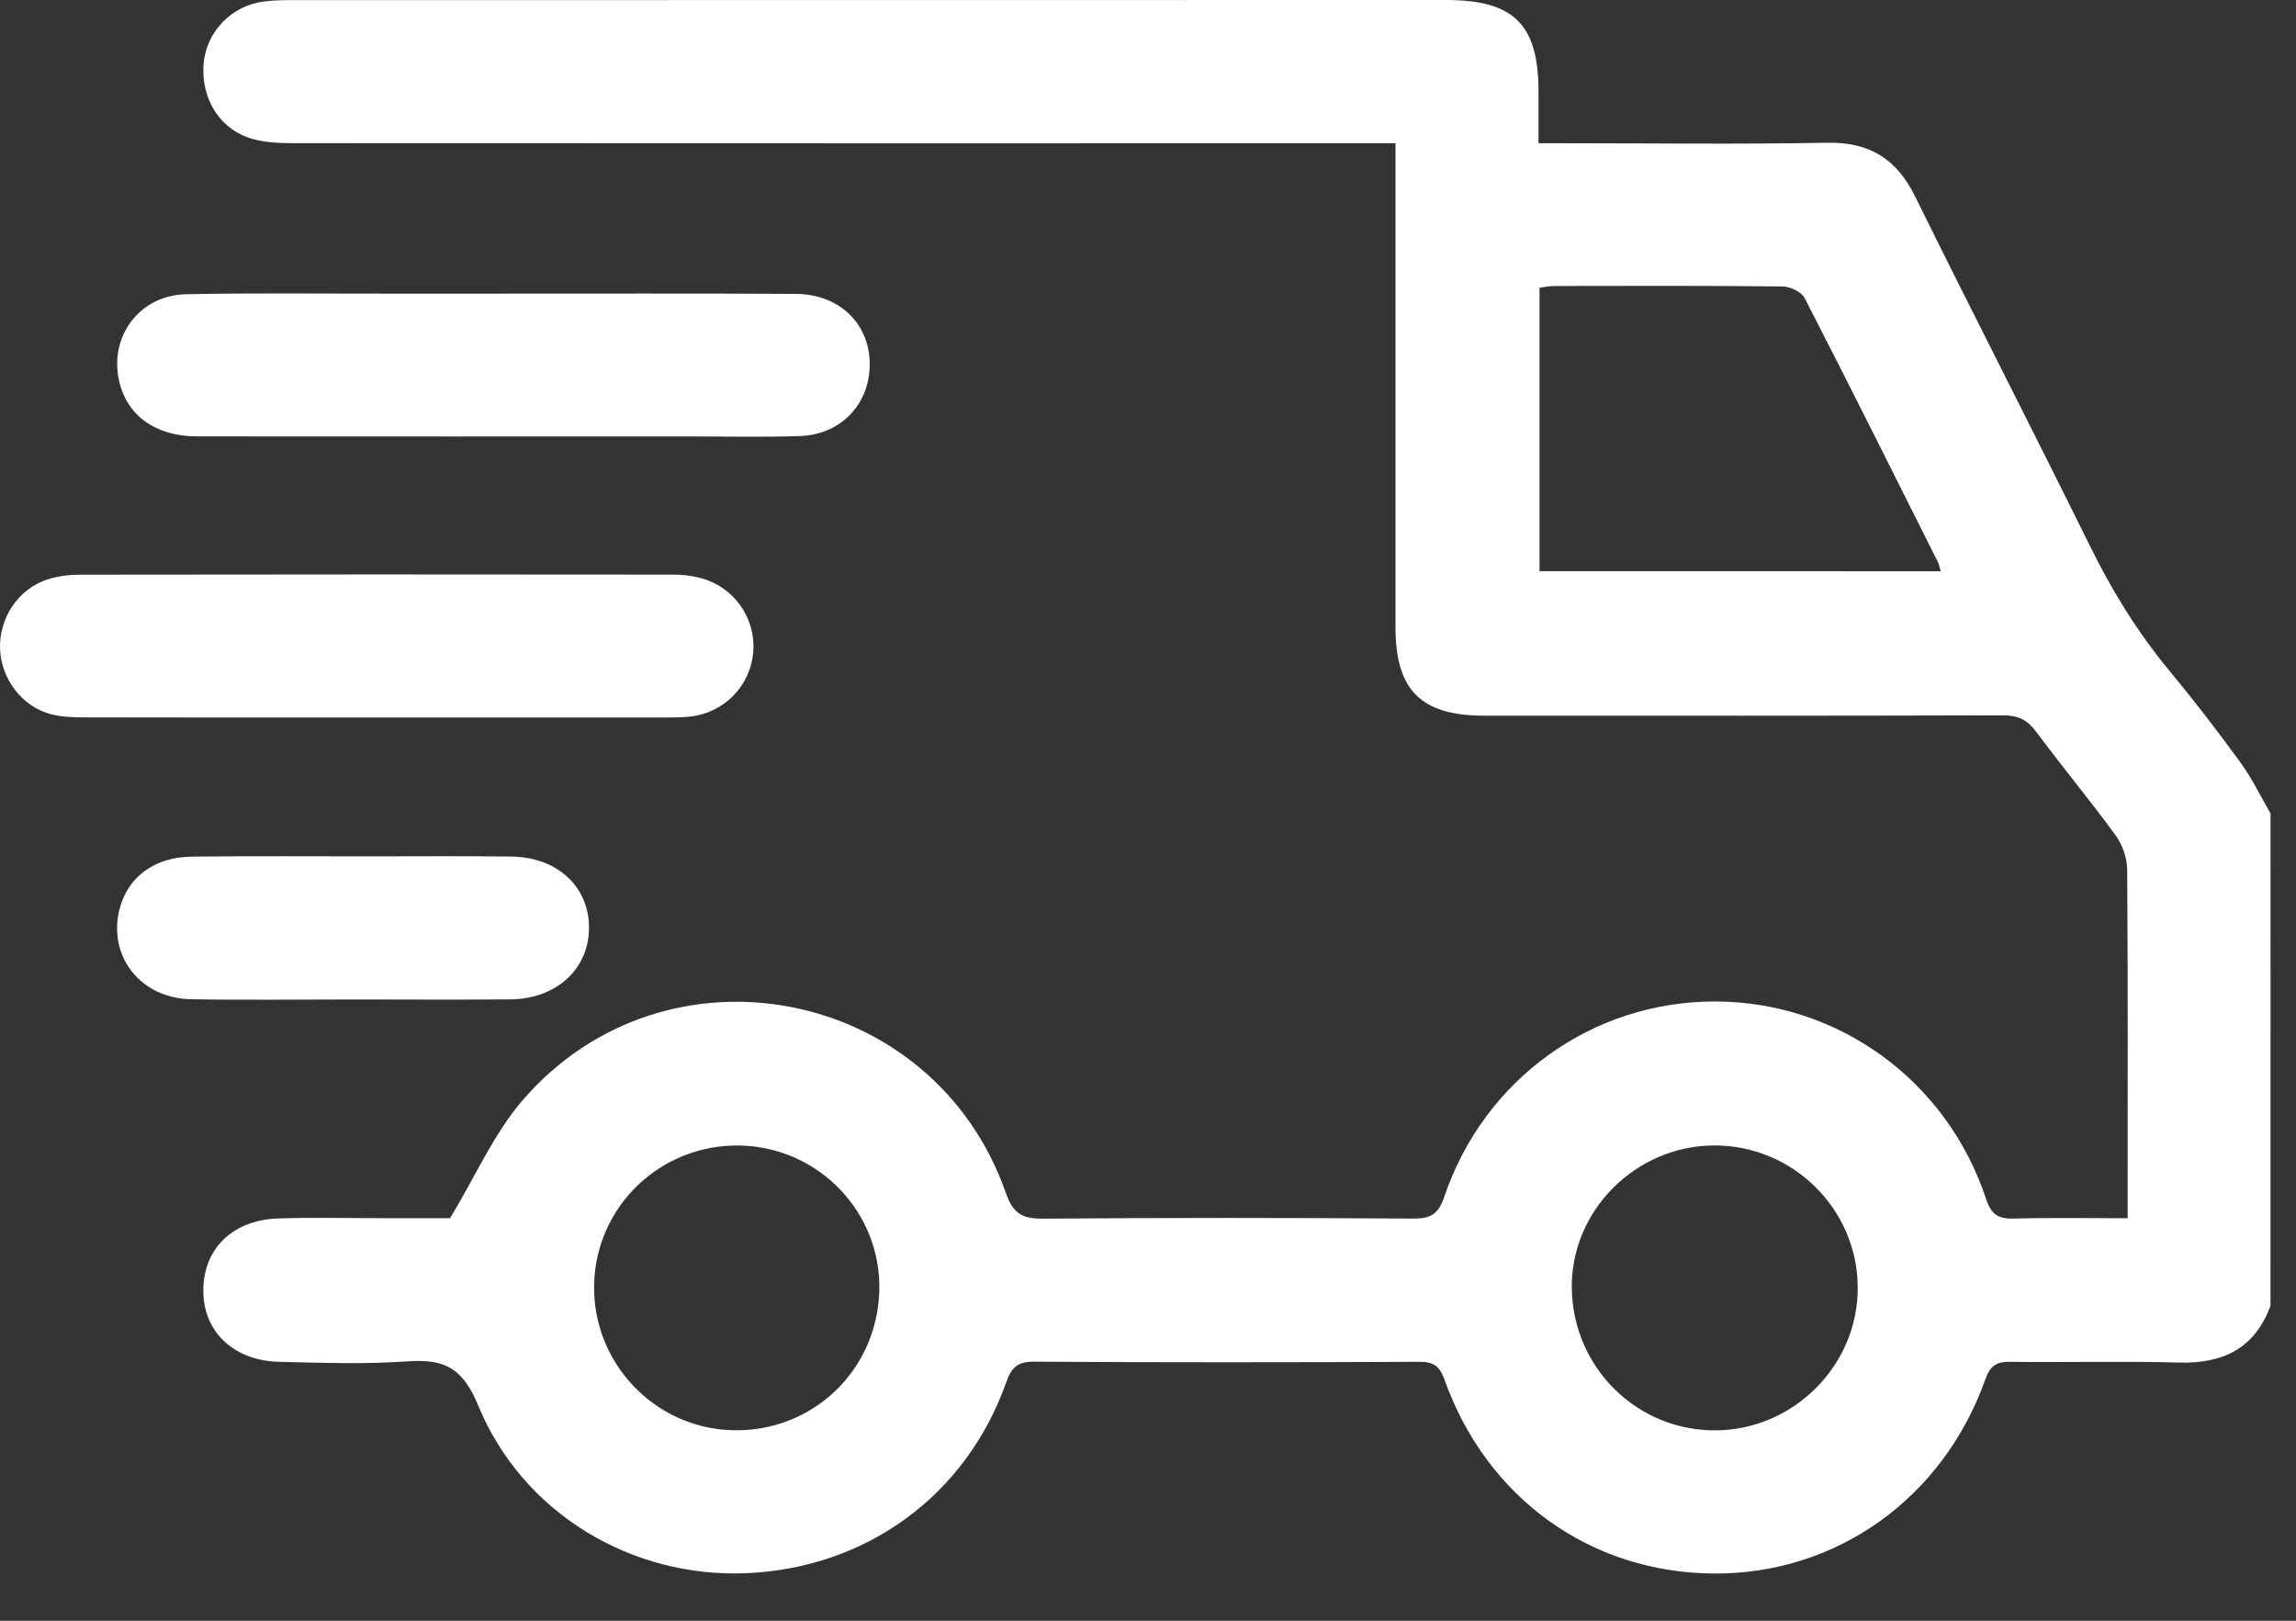
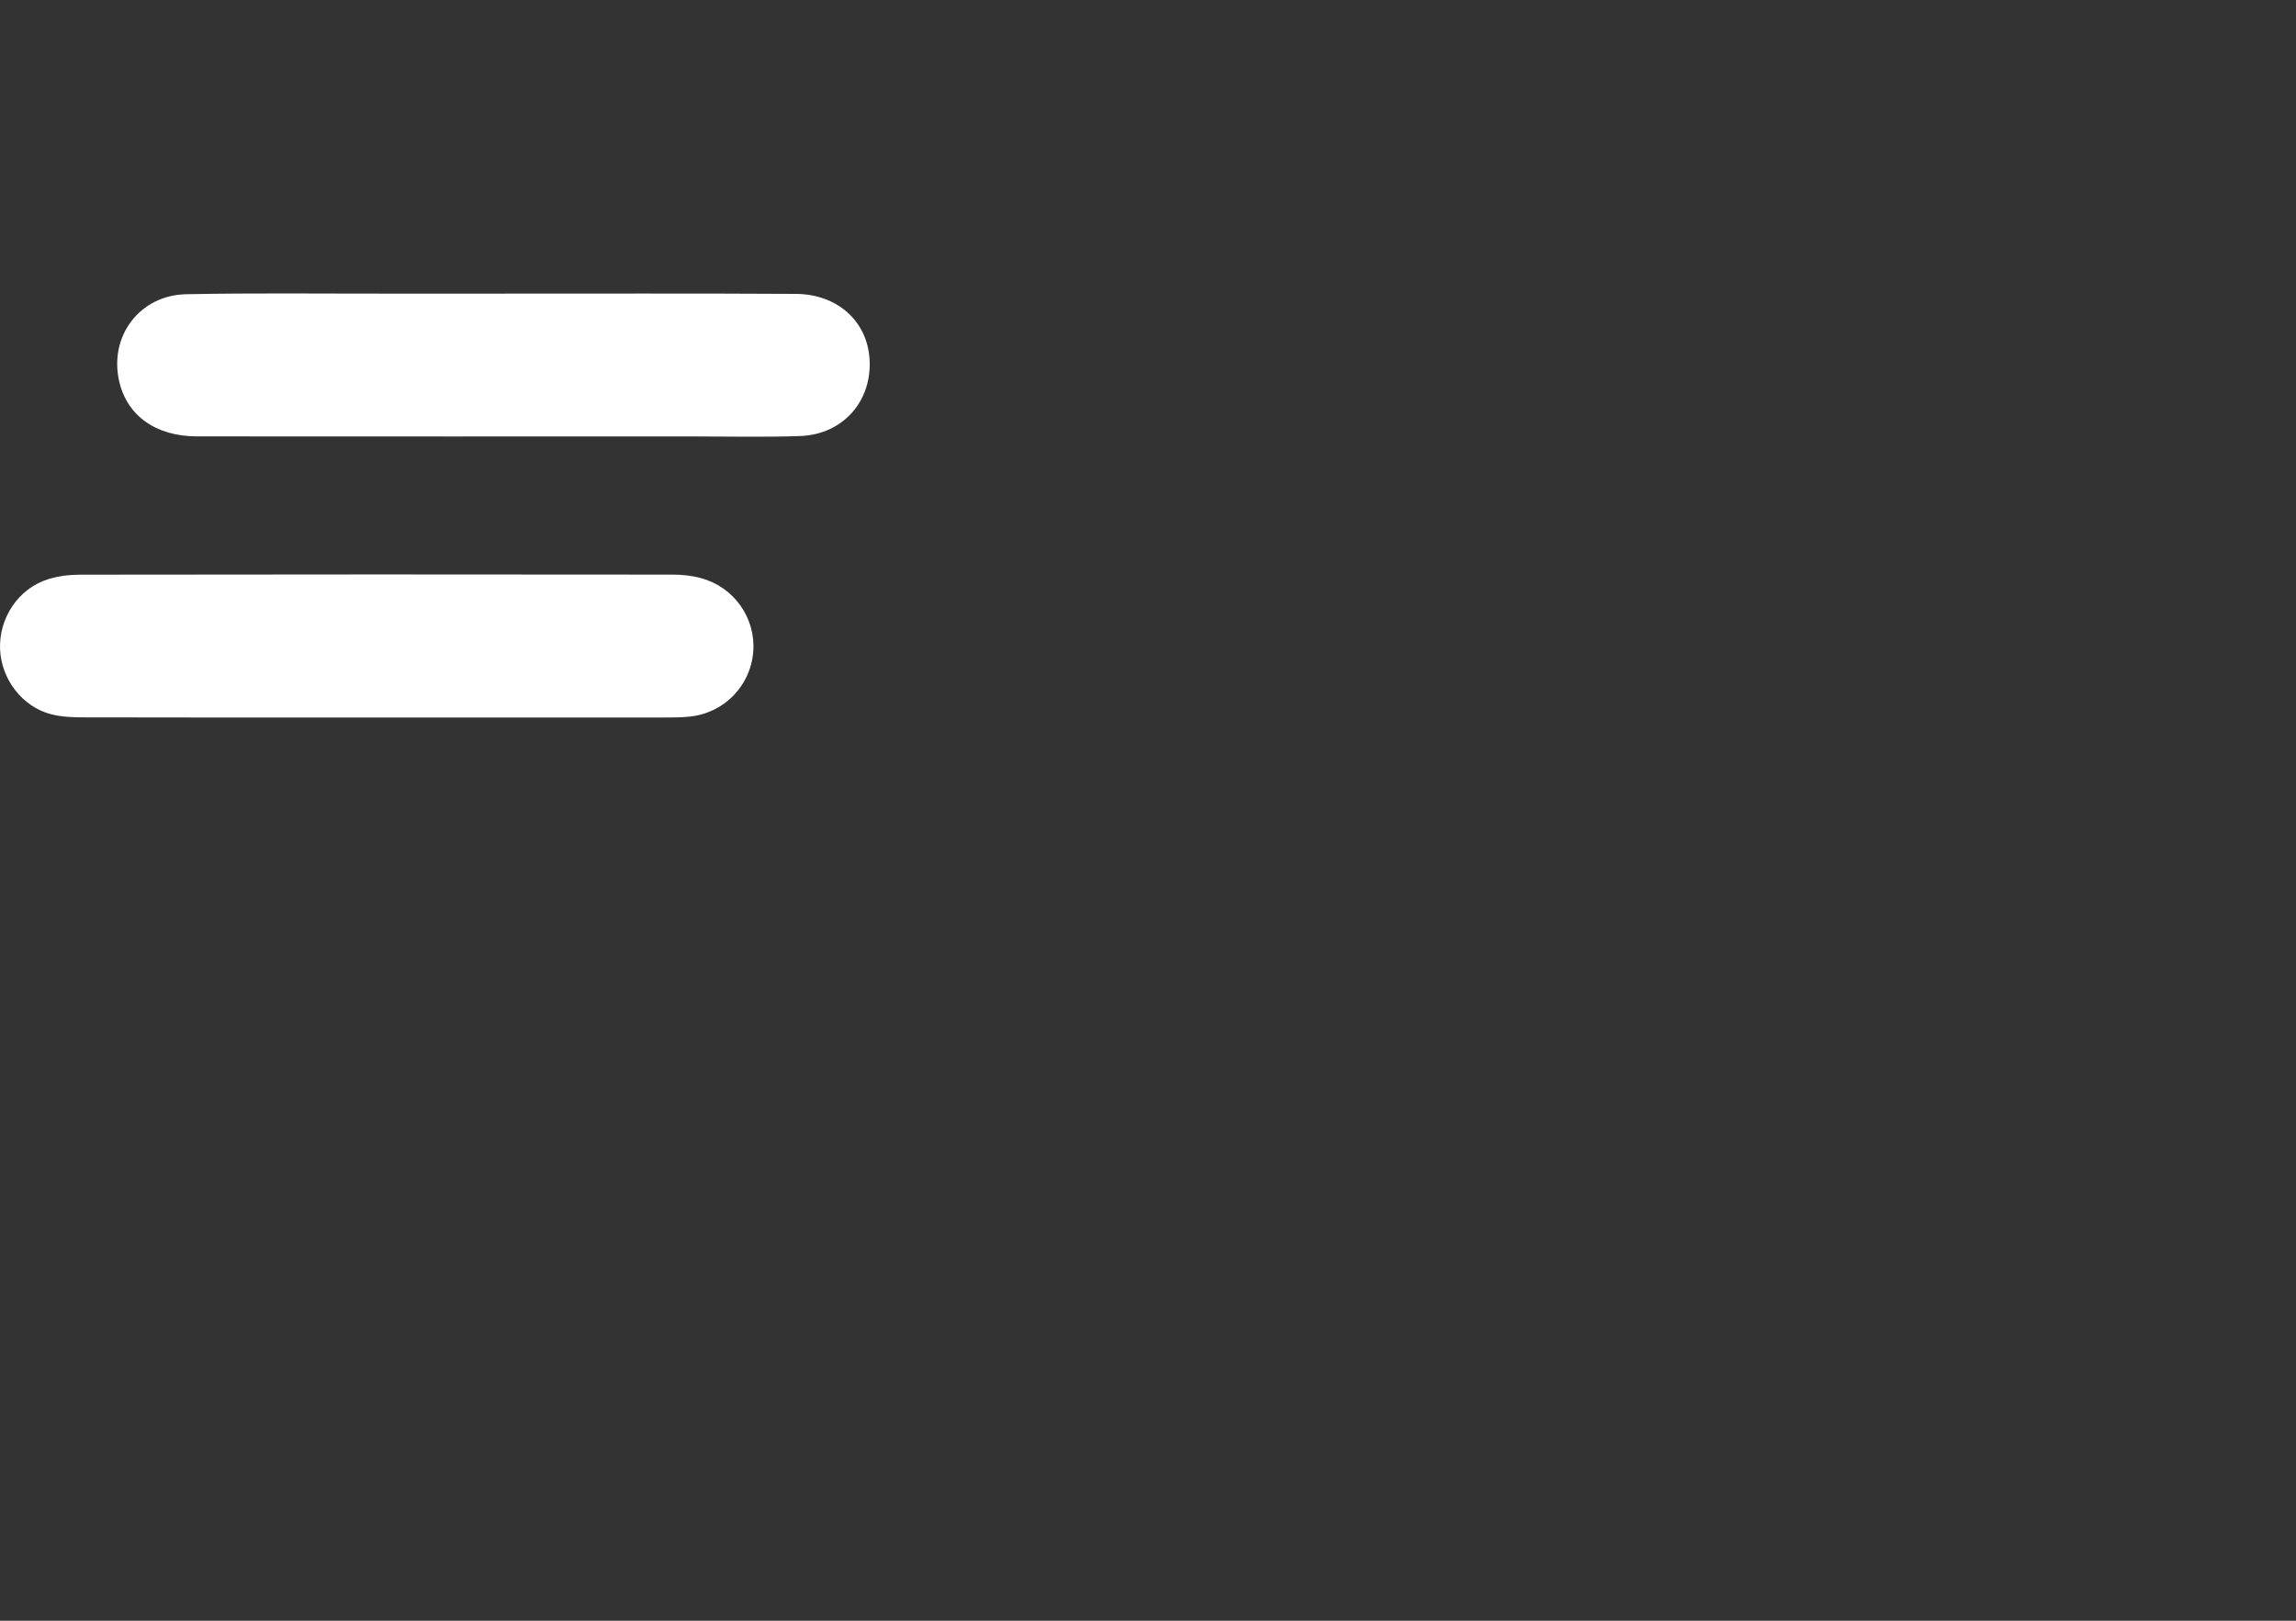
<svg xmlns="http://www.w3.org/2000/svg" width="34" height="24" viewBox="0 0 34 24" fill="none">
  <rect x="0" y="0" width="34" height="24" fill="#333333" stroke="none" />
-   <path d="M33.622 19.337C33.387 19.972 32.916 20.196 32.261 20.177C31.431 20.153 30.598 20.177 29.767 20.166C29.558 20.163 29.47 20.228 29.398 20.431C28.768 22.194 27.189 23.314 25.375 23.301C23.554 23.288 22.016 22.187 21.39 20.429C21.319 20.23 21.229 20.164 21.02 20.166C19.116 20.174 17.211 20.176 15.307 20.164C15.062 20.163 14.977 20.255 14.901 20.469C14.306 22.145 12.832 23.221 11.051 23.296C9.355 23.367 7.74 22.412 7.08 20.81C6.849 20.249 6.573 20.122 6.036 20.159C5.405 20.204 4.767 20.181 4.133 20.166C3.491 20.151 3.05 19.756 3.014 19.195C2.971 18.537 3.41 18.067 4.117 18.043C4.631 18.026 5.145 18.039 5.66 18.039C6.03 18.039 6.401 18.039 6.665 18.039C7.045 17.411 7.314 16.786 7.738 16.294C9.855 13.839 13.822 14.605 14.894 17.662C15.002 17.972 15.137 18.048 15.443 18.046C17.271 18.032 19.098 18.033 20.925 18.045C21.181 18.046 21.299 17.984 21.386 17.726C21.976 15.978 23.578 14.831 25.392 14.83C27.215 14.83 28.828 15.994 29.411 17.755C29.488 17.99 29.595 18.05 29.823 18.045C30.368 18.03 30.914 18.04 31.507 18.04C31.507 17.908 31.507 17.803 31.507 17.698C31.507 16.089 31.512 14.48 31.5 12.872C31.498 12.703 31.429 12.508 31.329 12.37C30.949 11.849 30.536 11.352 30.151 10.834C30.02 10.658 29.882 10.592 29.662 10.593C27.101 10.601 24.54 10.598 21.979 10.598C21.043 10.598 20.665 10.221 20.665 9.287C20.664 7.044 20.665 4.8 20.665 2.557C20.665 2.428 20.665 2.299 20.665 2.122C20.498 2.122 20.361 2.122 20.223 2.122C14.927 2.122 9.63 2.123 4.334 2.12C4.14 2.12 3.937 2.111 3.75 2.06C3.268 1.931 2.977 1.476 3.014 0.957C3.05 0.473 3.426 0.08 3.916 0.021C4.056 0.003 4.2 0.002 4.342 0.002C10.032 0 15.722 0 21.413 0C22.419 0 22.782 0.361 22.783 1.357C22.783 1.596 22.783 1.836 22.783 2.121C22.921 2.121 23.037 2.121 23.153 2.121C24.455 2.121 25.758 2.138 27.06 2.114C27.686 2.102 28.086 2.354 28.36 2.909C29.21 4.634 30.09 6.344 30.941 8.069C31.266 8.731 31.644 9.35 32.114 9.918C32.483 10.364 32.838 10.824 33.179 11.293C33.35 11.527 33.476 11.795 33.623 12.046C33.622 14.477 33.622 16.906 33.622 19.337ZM28.738 8.459C28.721 8.395 28.716 8.362 28.703 8.335C28.047 7.027 27.394 5.716 26.724 4.414C26.677 4.322 26.51 4.243 26.397 4.242C25.27 4.229 24.143 4.233 23.017 4.235C22.944 4.235 22.872 4.251 22.798 4.261C22.798 5.666 22.798 7.052 22.798 8.458C24.778 8.459 26.742 8.459 28.738 8.459ZM25.408 21.181C26.564 21.173 27.516 20.215 27.51 19.063C27.505 17.906 26.554 16.963 25.393 16.962C24.22 16.961 23.251 17.936 23.276 19.093C23.301 20.262 24.248 21.189 25.408 21.181ZM13.021 19.111C13.051 17.953 12.125 16.989 10.96 16.963C9.793 16.938 8.828 17.853 8.798 19.014C8.769 20.175 9.688 21.147 10.845 21.179C12.027 21.212 12.99 20.297 13.021 19.111Z" fill="white" />
  <path d="M5.547 10.625C4.124 10.625 2.702 10.627 1.279 10.623C1.105 10.623 0.925 10.62 0.758 10.577C0.329 10.467 0.018 10.056 0.001 9.612C-0.017 9.151 0.273 8.715 0.71 8.578C0.864 8.529 1.032 8.51 1.193 8.51C4.116 8.505 7.037 8.506 9.96 8.509C10.1 8.509 10.245 8.524 10.38 8.561C10.867 8.691 11.19 9.149 11.155 9.642C11.118 10.155 10.724 10.561 10.208 10.612C10.078 10.625 9.946 10.625 9.815 10.625C8.392 10.625 6.97 10.625 5.547 10.625Z" fill="white" />
  <path d="M7.286 4.348C8.786 4.349 10.284 4.343 11.784 4.352C12.397 4.355 12.836 4.751 12.876 5.307C12.921 5.935 12.485 6.436 11.845 6.457C11.331 6.475 10.817 6.463 10.303 6.463C7.841 6.463 5.379 6.464 2.916 6.462C2.306 6.461 1.88 6.155 1.764 5.643C1.614 4.979 2.067 4.371 2.757 4.357C3.73 4.337 4.705 4.349 5.678 4.348C6.214 4.348 6.75 4.348 7.286 4.348Z" fill="white" />
-   <path d="M5.226 14.8C4.427 14.8 3.628 14.811 2.829 14.797C2.082 14.783 1.597 14.163 1.768 13.47C1.887 12.991 2.281 12.691 2.844 12.685C3.731 12.675 4.617 12.681 5.503 12.681C6.192 12.681 6.883 12.675 7.572 12.684C8.251 12.693 8.717 13.124 8.722 13.728C8.728 14.343 8.244 14.793 7.557 14.799C6.781 14.805 6.003 14.801 5.226 14.8Z" fill="white" />
</svg>